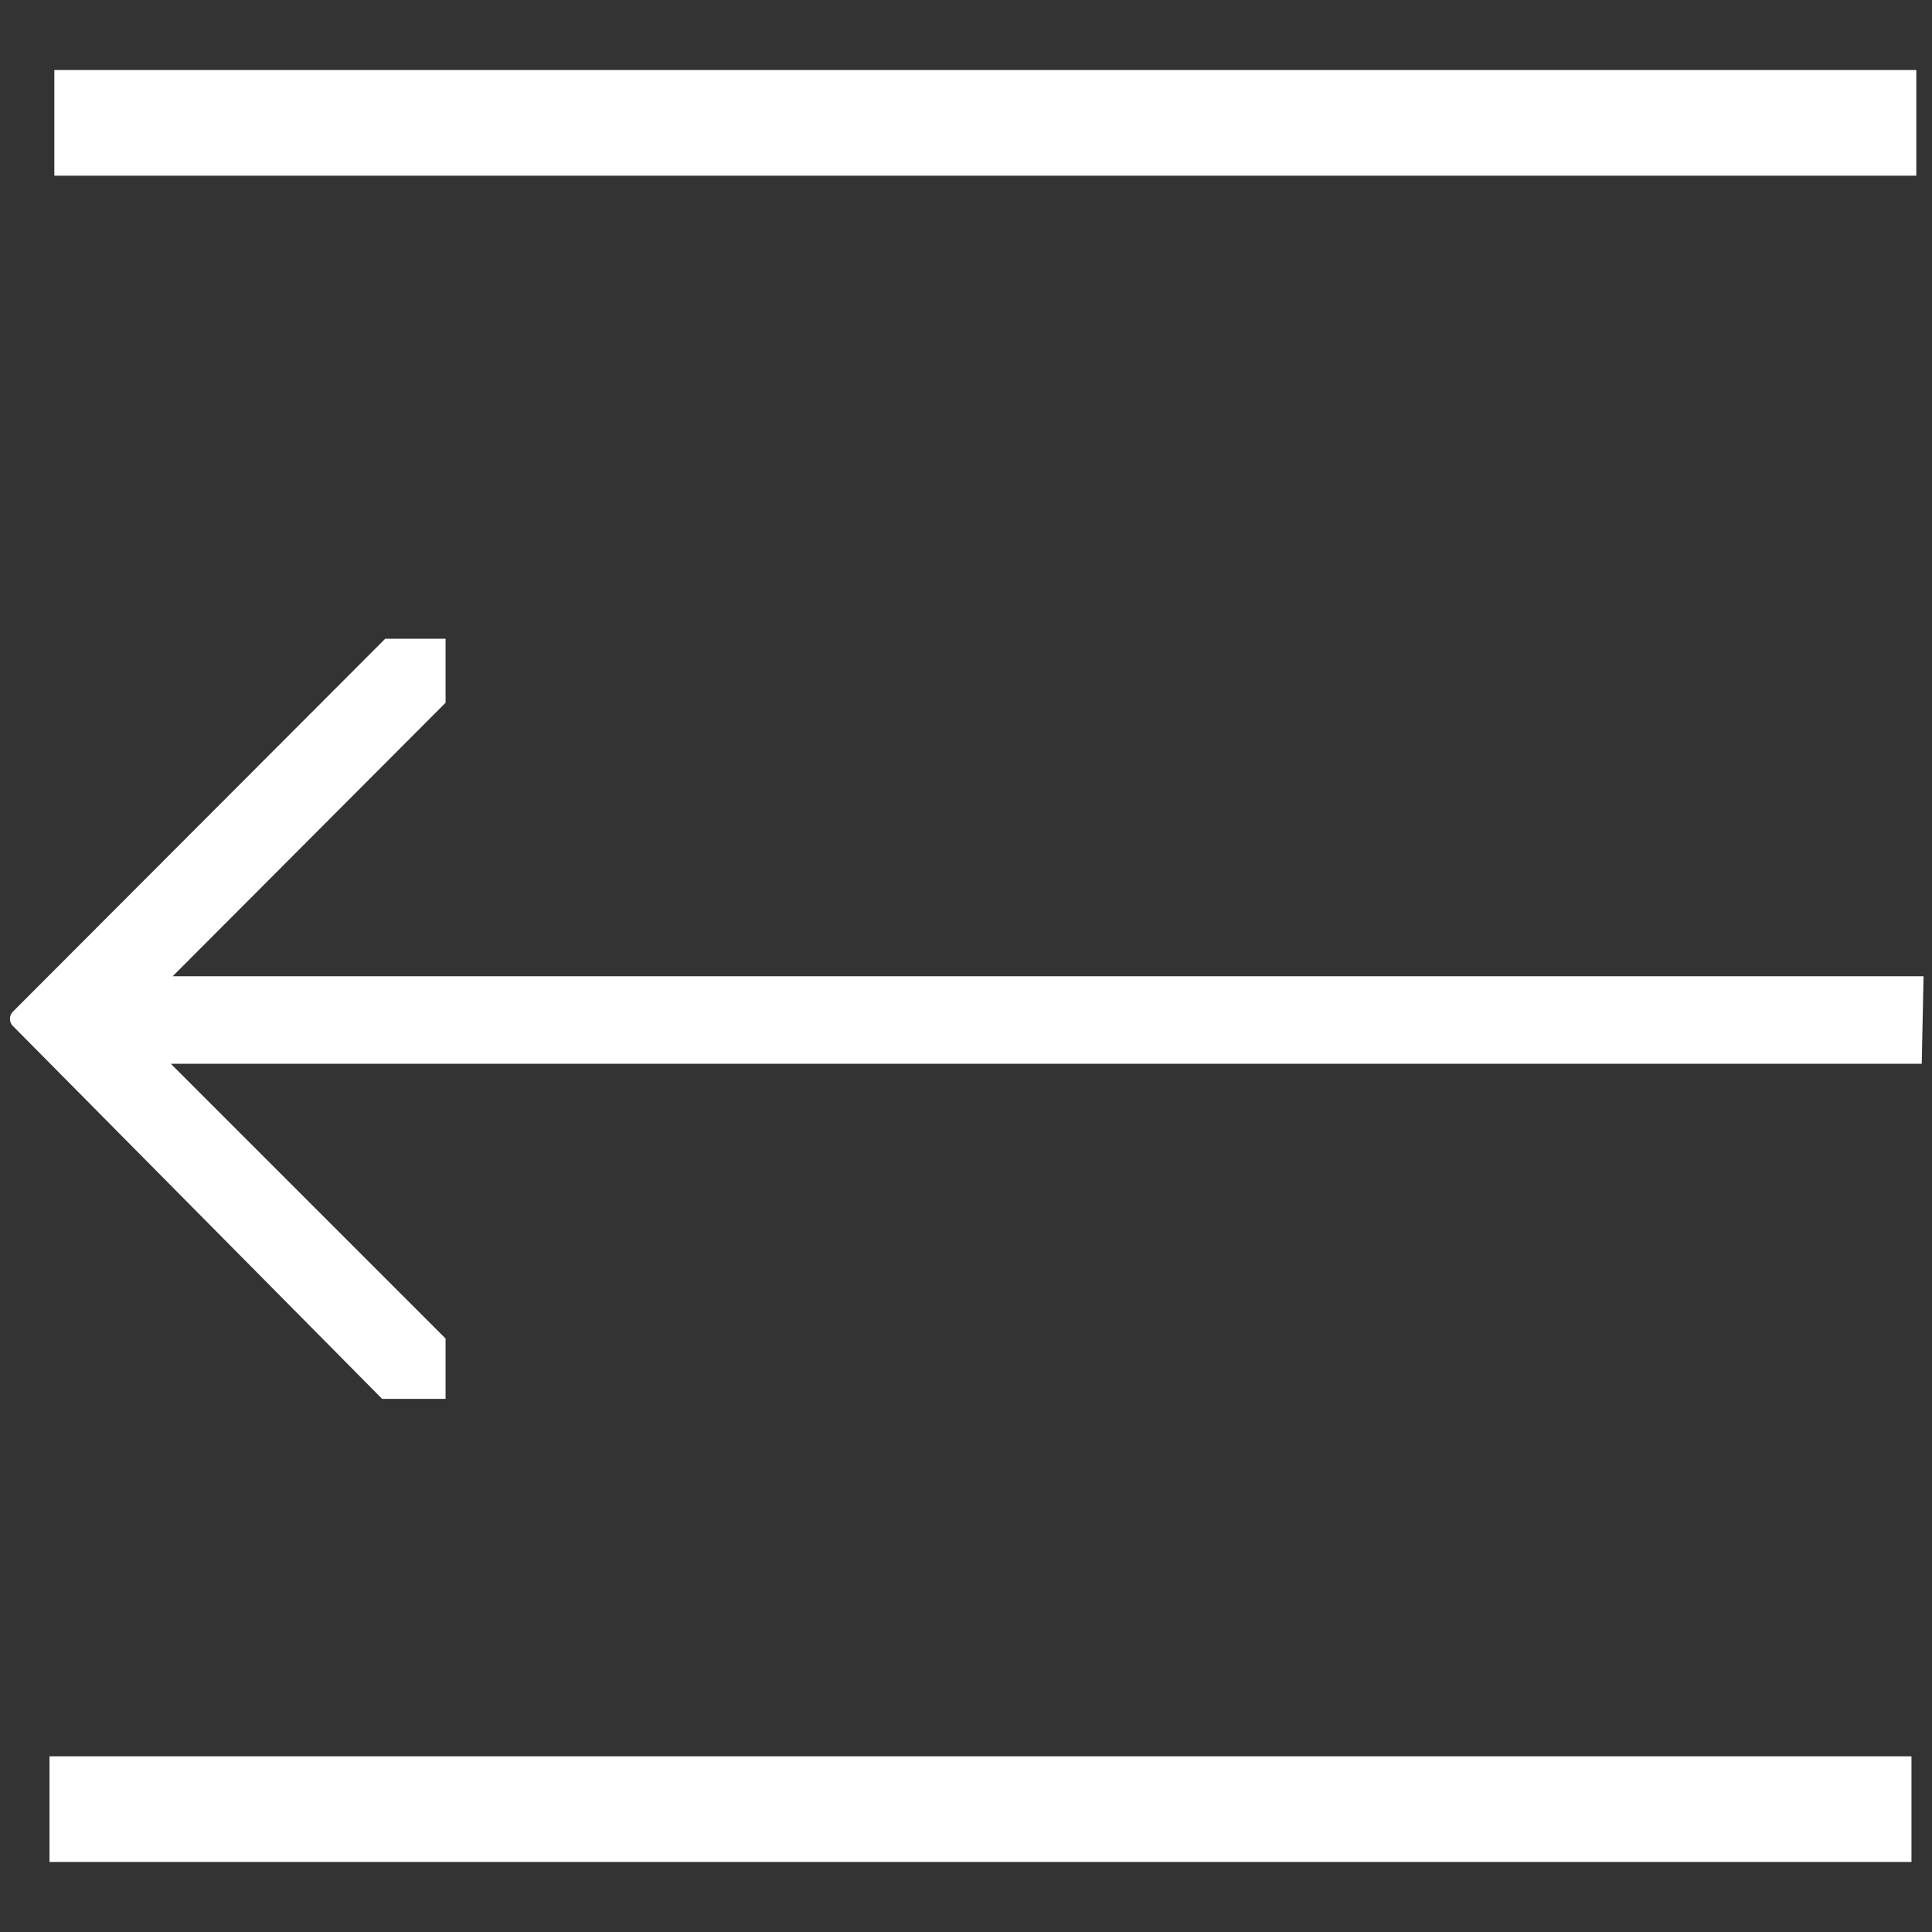
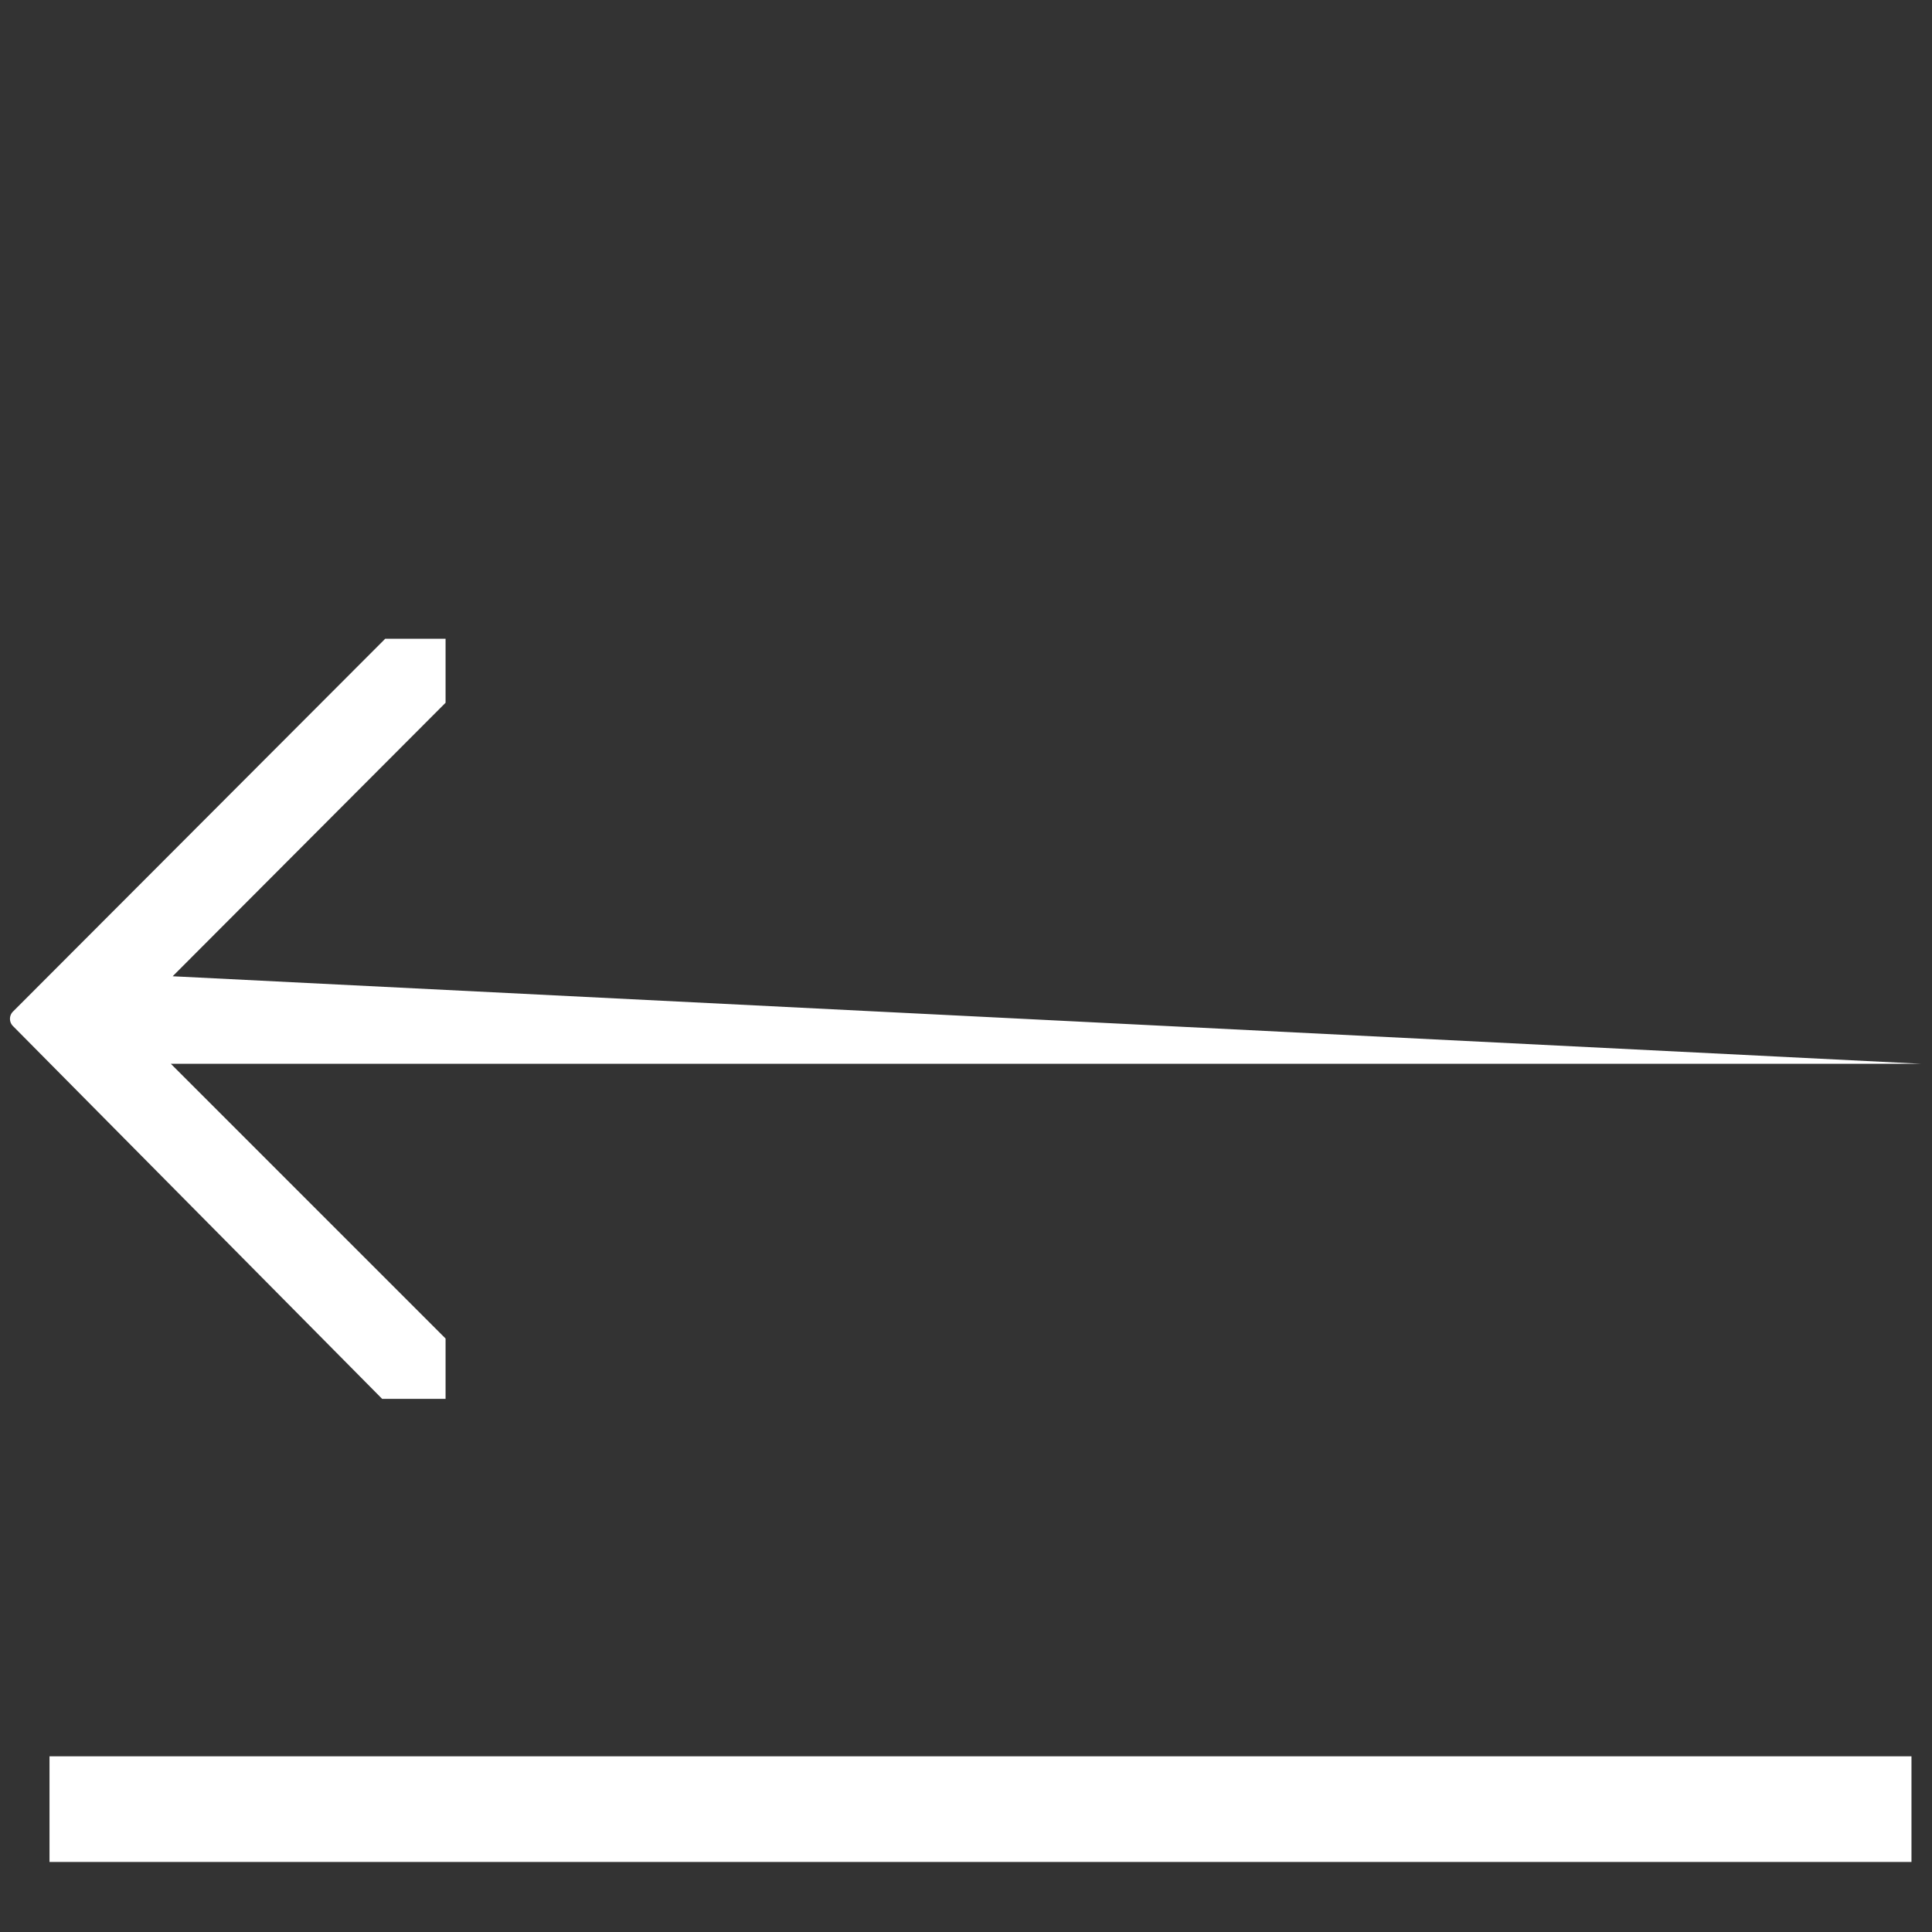
<svg xmlns="http://www.w3.org/2000/svg" id="Layer_1" data-name="Layer 1" viewBox="0 0 32 32">
  <rect x="0" y="0" width="32" height="32" fill="#333333" stroke="none" />
  <defs>
    <style>.cls-1{fill:#fff;}</style>
  </defs>
  <title>arrow s</title>
-   <rect class="cls-1" x="0.9" y="1.16" width="30.84" height="1.75" />
  <rect class="cls-1" x="0.82" y="29.09" width="30.84" height="1.75" />
-   <path class="cls-1" d="M31.83,17.62h-29l4.55,4.55,0,1-1.05,0h0L.22,17a.17.17,0,0,1,0-.25l6.16-6.17,1,0,0,1.06h0L2.86,16.17h29Z" />
+   <path class="cls-1" d="M31.83,17.62h-29l4.55,4.55,0,1-1.05,0h0L.22,17a.17.17,0,0,1,0-.25l6.16-6.17,1,0,0,1.06h0L2.86,16.17Z" />
  <polygon class="cls-1" points="6.38 10.61 6.38 10.61 6.38 10.61 6.38 10.61" />
</svg>